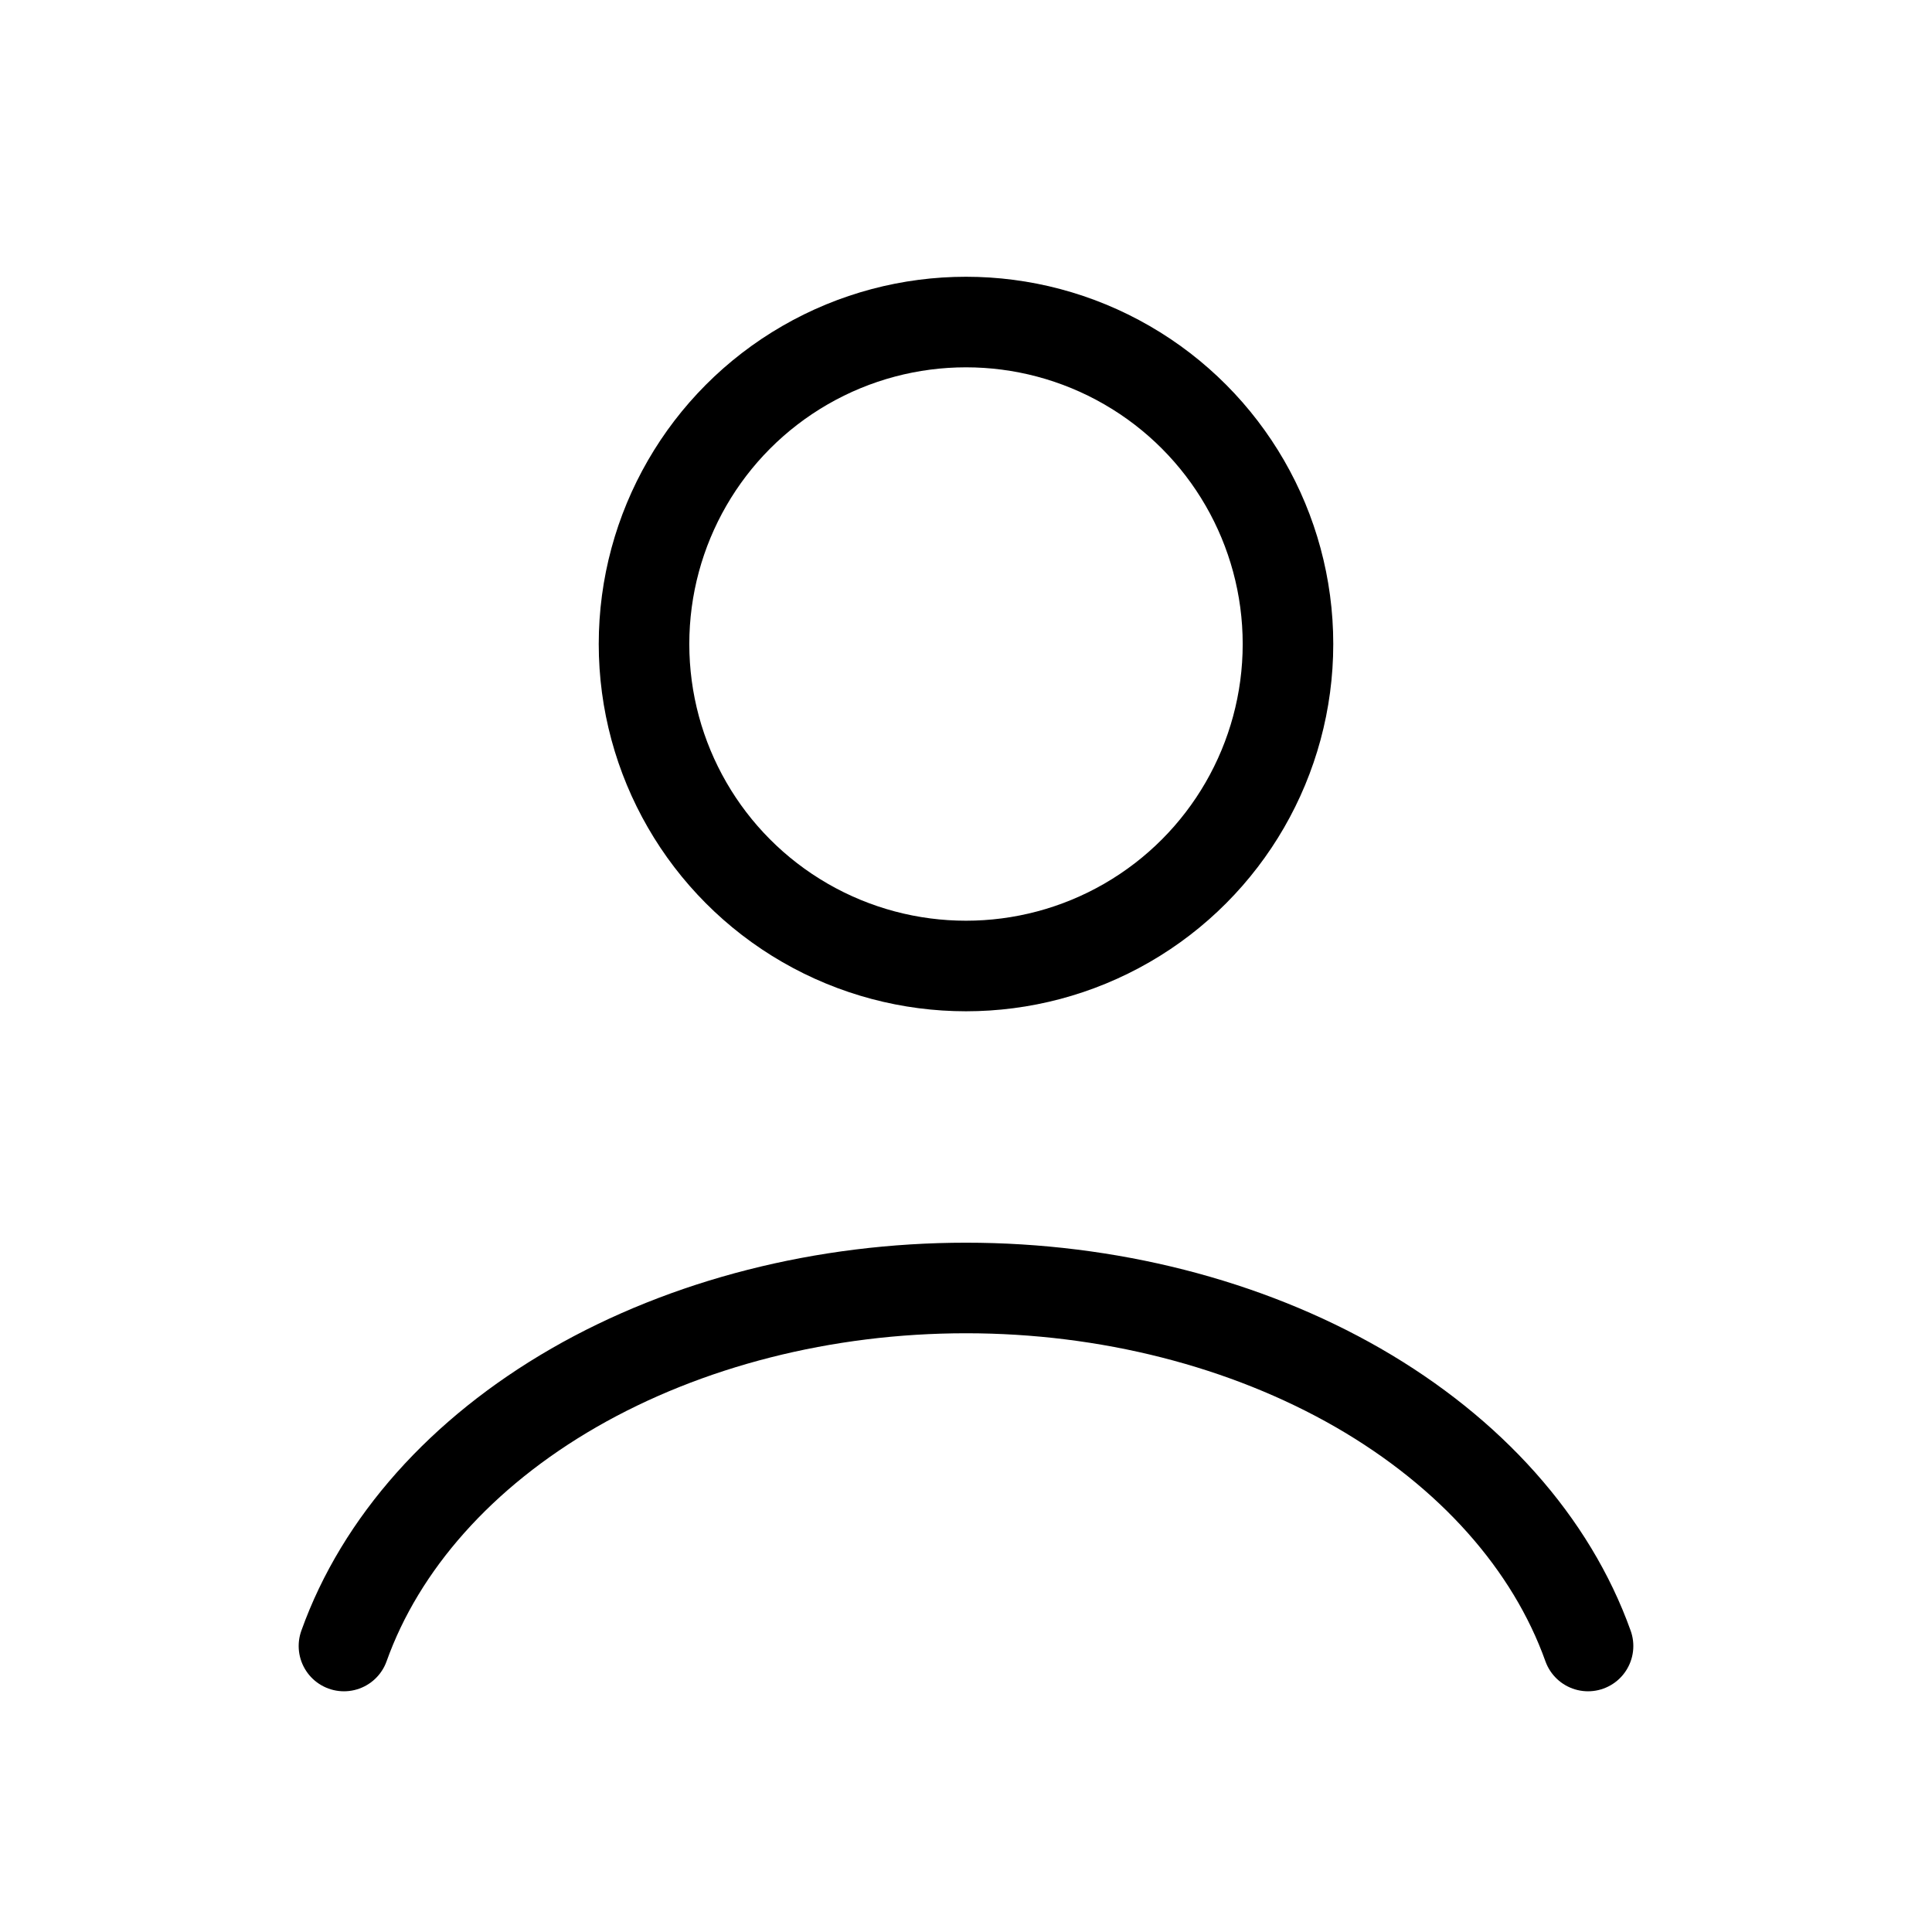
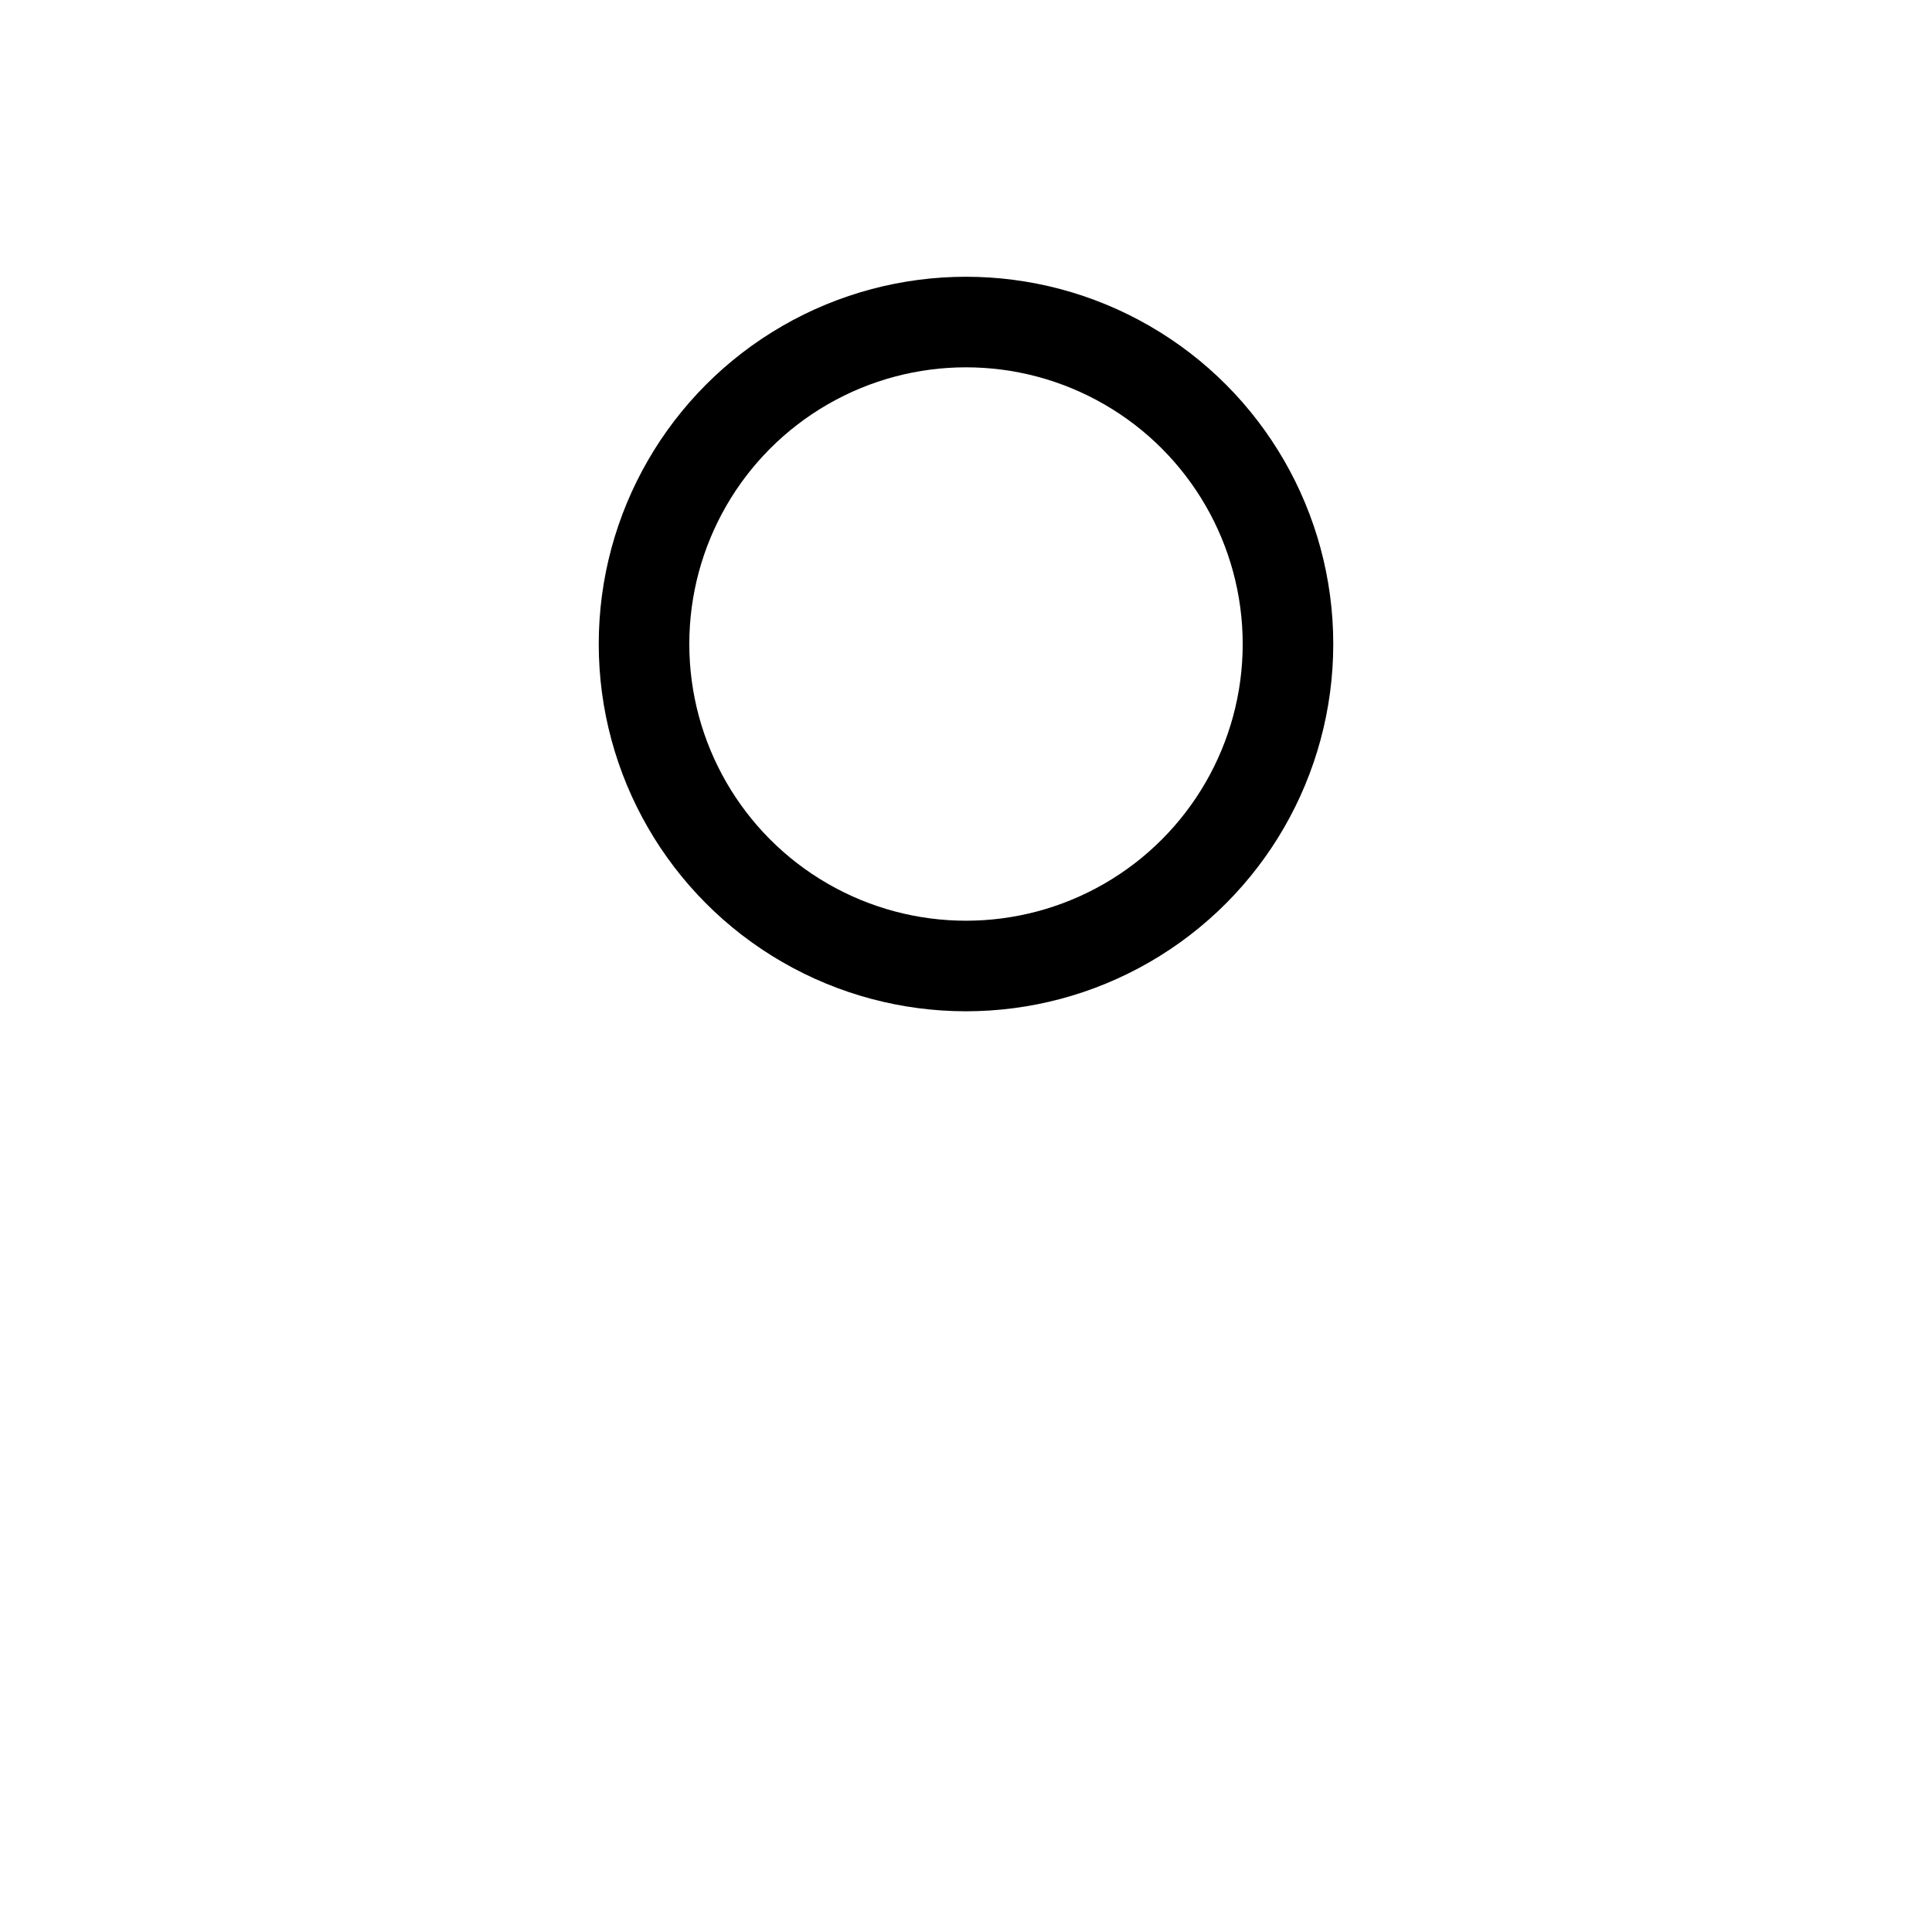
<svg xmlns="http://www.w3.org/2000/svg" width="32" height="32" viewBox="0 0 32 32" fill="none">
-   <path d="M26.303 27.263C25.695 25.562 24.356 24.059 22.494 22.986C20.631 21.915 18.348 21.333 16 21.333C13.652 21.333 11.369 21.915 9.507 22.986C7.644 24.059 6.305 25.562 5.697 27.263" stroke="black" stroke-width="1.5" stroke-linecap="round" />
  <circle cx="16" cy="10.667" r="5.333" stroke="black" stroke-width="1.5" stroke-linecap="round" />
</svg>